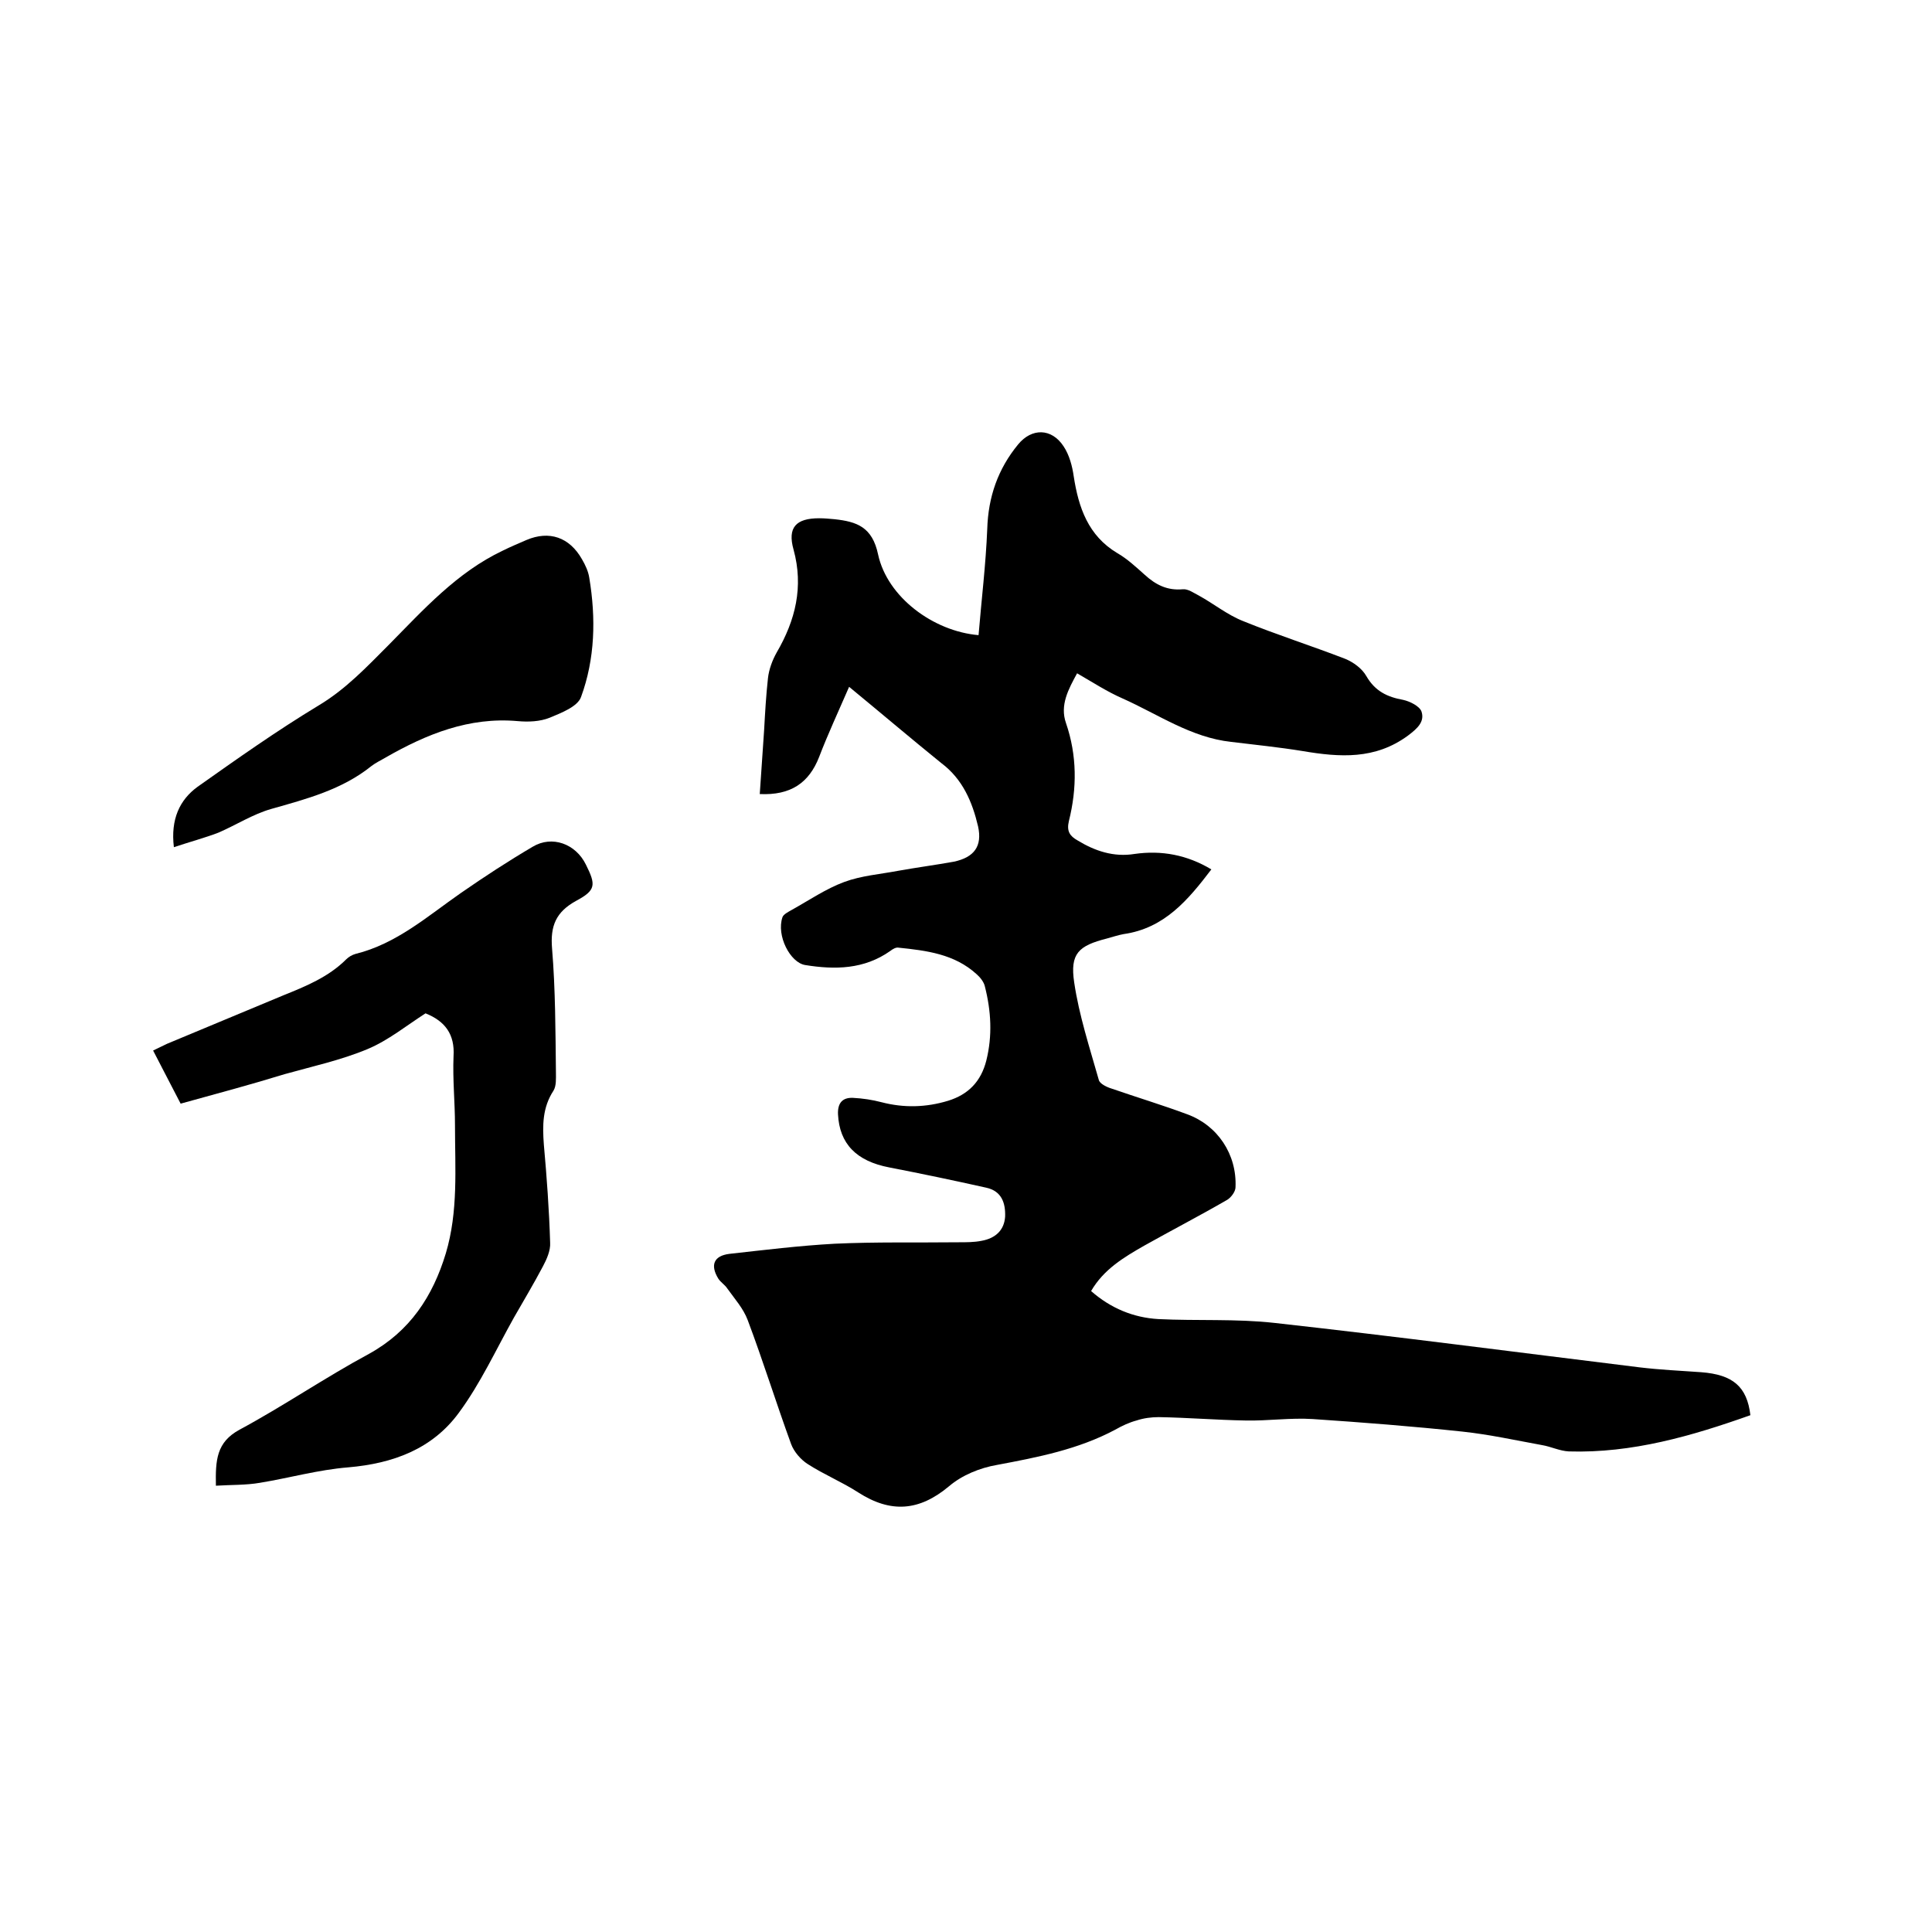
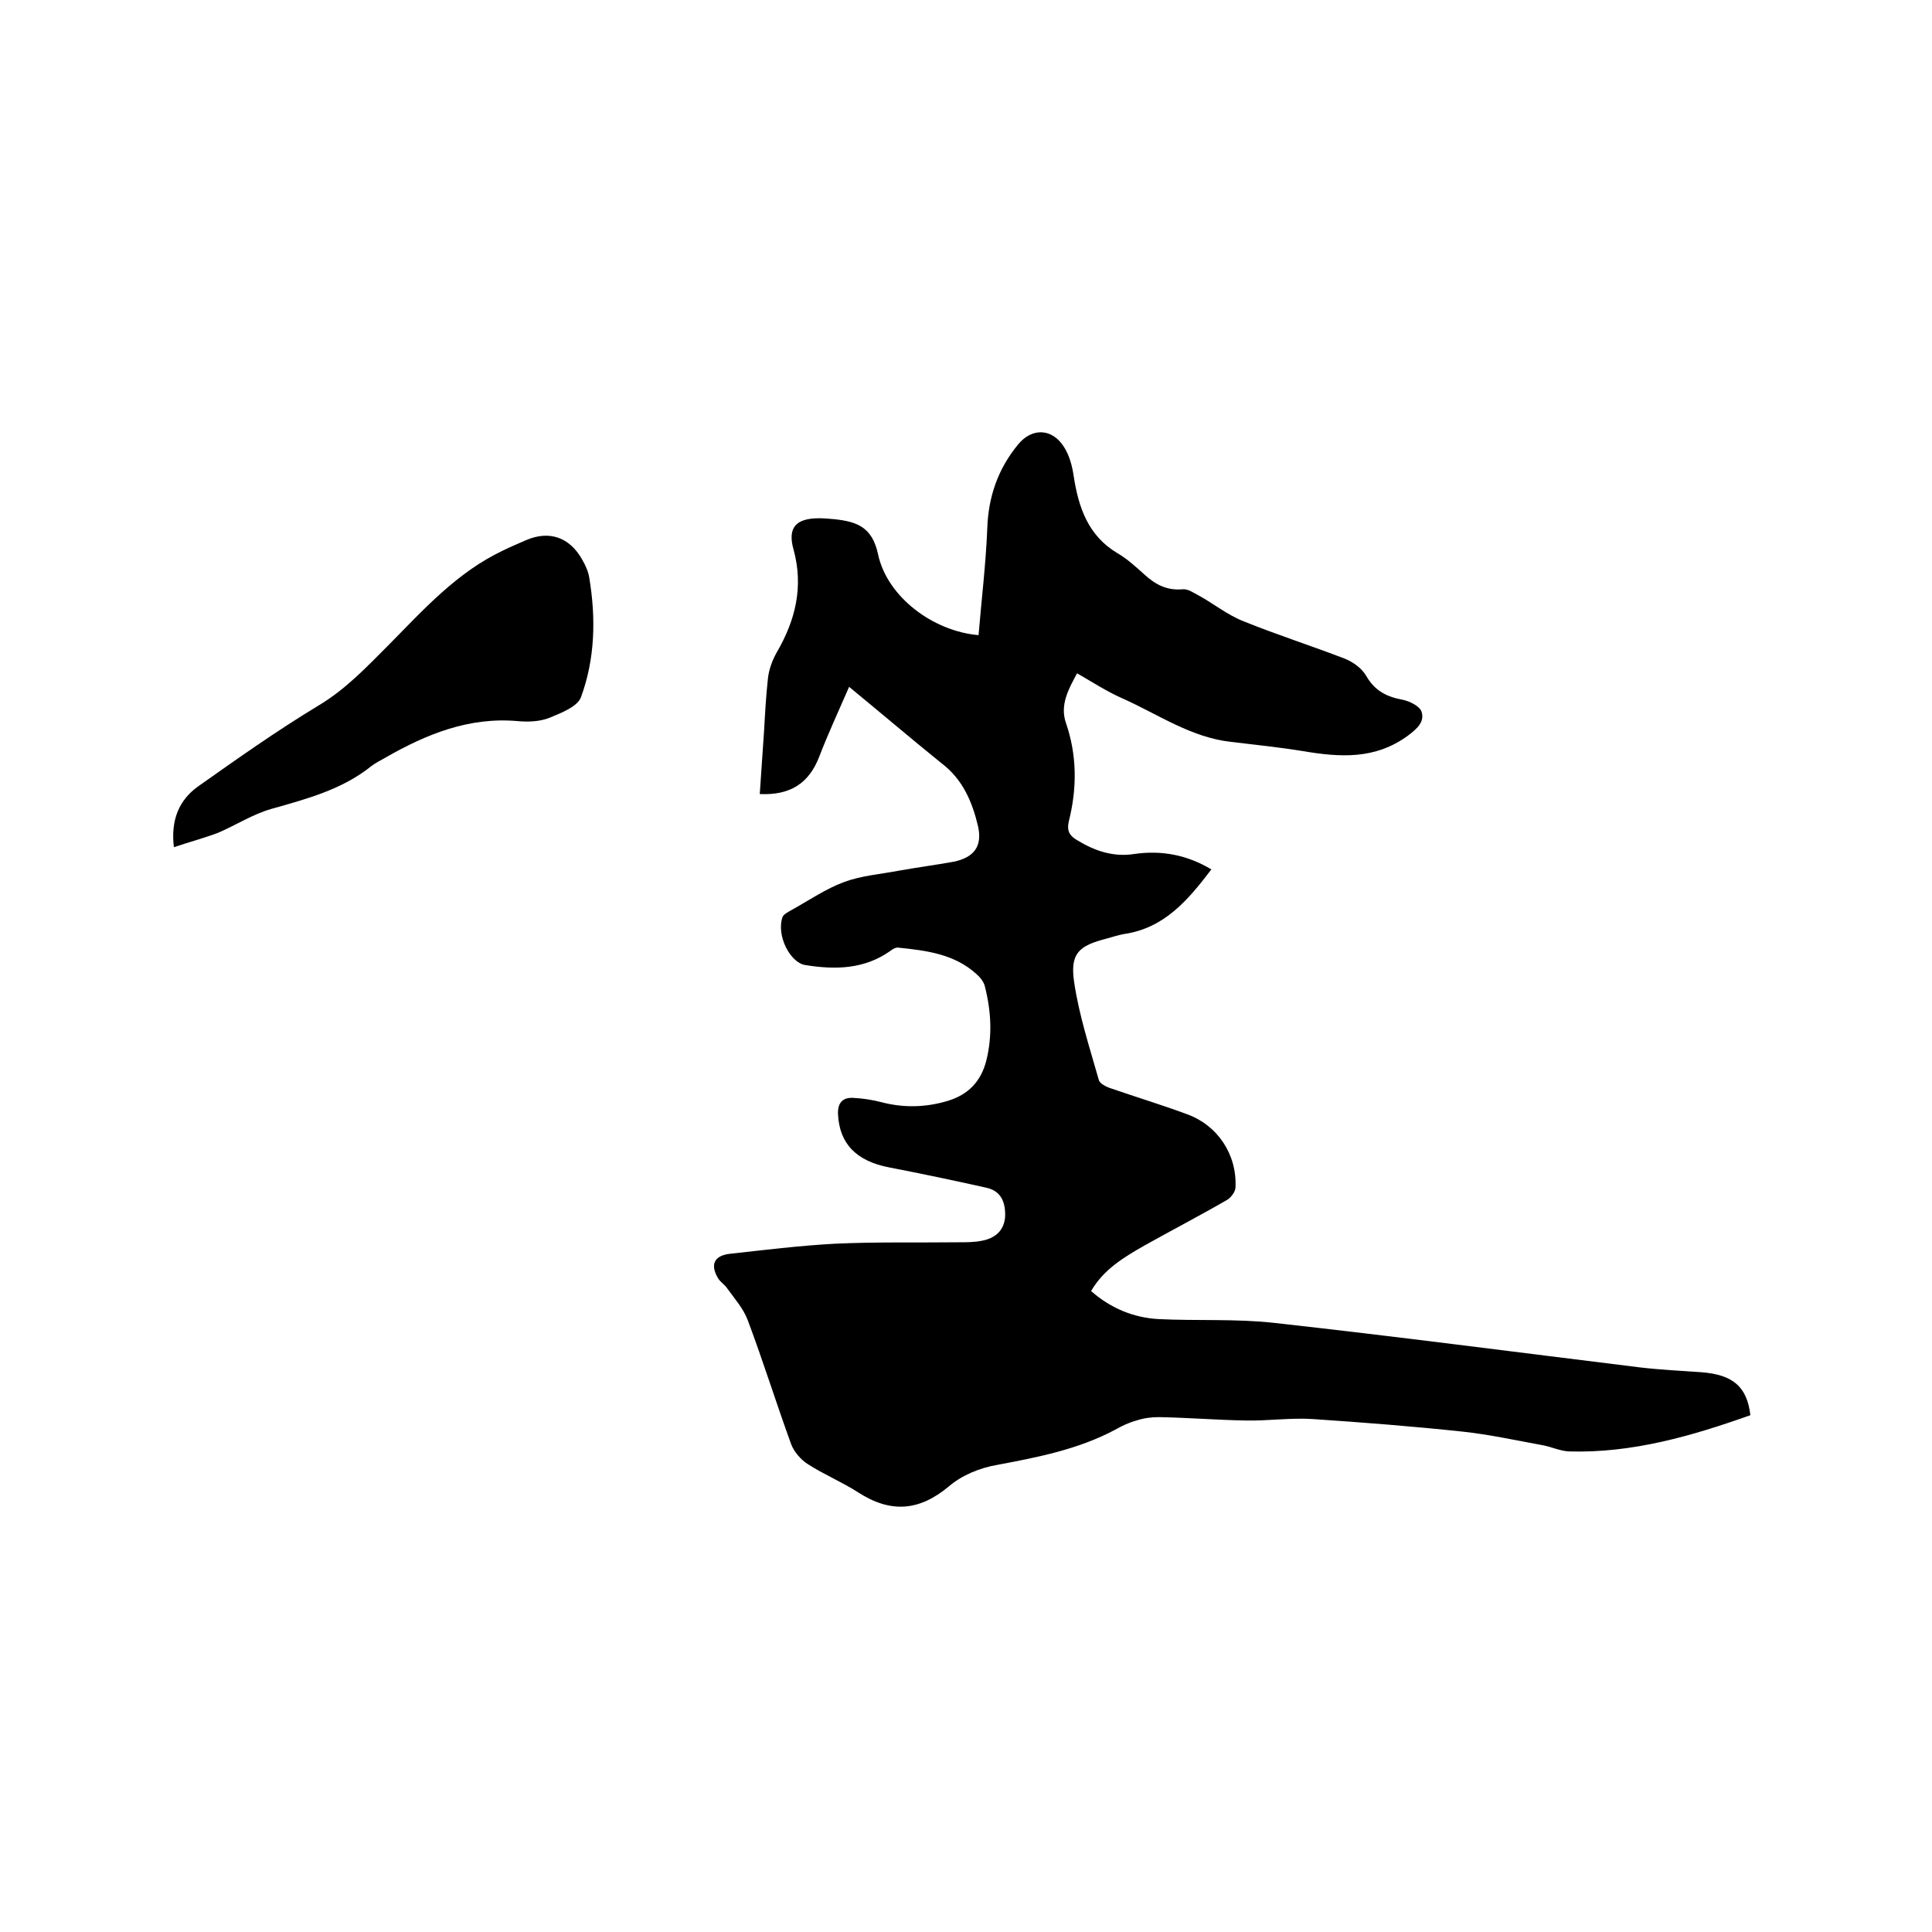
<svg xmlns="http://www.w3.org/2000/svg" enable-background="new 0 0 400 400" viewBox="0 0 400 400">
  <path d="m175.8 142.2c-2.3 5.3-4.4 9.8-6.2 14.5-2.1 5.4-5.9 8-12.3 7.7.3-4.4.6-8.8.9-13.2.2-3.6.4-7.2.8-10.8.2-1.8.9-3.7 1.8-5.3 3.9-6.7 5.6-13.6 3.5-21.3-1.3-4.6.5-6.5 5.3-6.5 1.1 0 2.1.1 3.2.2 4.6.5 7.8 1.6 9 7.3 1.9 8.8 11.4 15.9 20.8 16.7.6-7.3 1.5-14.6 1.8-22 .2-6.6 2.2-12.4 6.4-17.5 2.8-3.4 6.9-3.4 9.4.4 1.2 1.8 1.8 4.1 2.1 6.2 1 6.5 3 12.3 9 15.9 2.1 1.2 3.9 2.9 5.7 4.5 2.3 2.1 4.7 3.3 7.9 3 1.1-.1 2.3.8 3.3 1.3 3.1 1.7 5.9 4 9.2 5.3 6.9 2.8 14.1 5.1 21.1 7.8 1.7.7 3.5 2 4.4 3.6 1.8 3.1 4.3 4.3 7.6 4.9 1.4.3 3.4 1.3 3.8 2.4.7 2.1-.8 3.5-2.8 5-6.8 5-14.1 4.5-21.8 3.2-4.9-.8-9.9-1.3-14.8-1.9-8.3-.9-15.1-5.7-22.5-9-3.2-1.4-6.1-3.3-9.4-5.2-1.8 3.3-3.6 6.6-2.3 10.3 2.3 6.7 2.3 13.5.6 20.3-.5 2.1.2 3.1 1.8 4 3.6 2.2 7.5 3.5 11.8 2.8 5.6-.8 10.9.2 15.9 3.2-4.8 6.3-9.7 12.2-18.2 13.4-1.1.2-2.3.6-3.4.9-5.9 1.5-7.7 3.1-6.8 9.1 1 6.8 3.2 13.5 5.1 20.2.2.8 1.7 1.5 2.7 1.8 5.2 1.8 10.5 3.4 15.6 5.3 6.3 2.3 10.3 8.3 10 15.1 0 .9-.9 2.1-1.7 2.6-5.7 3.3-11.5 6.3-17.2 9.5-4.2 2.4-8.4 4.9-11 9.4 4.1 3.6 8.8 5.5 13.9 5.8 8 .4 16.1-.1 24.1.8 25.2 2.8 50.4 6.1 75.6 9.2 4.2.5 8.4.7 12.7 1 6.6.5 9.5 3 10.2 8.9-12.1 4.3-24.5 7.9-37.6 7.5-1.9-.1-3.7-1-5.5-1.3-5.5-1-10.9-2.2-16.5-2.8-10.3-1.1-20.6-1.9-31-2.6-4.6-.3-9.3.4-13.9.3-6-.1-12-.6-18-.7-1.5 0-3.1.2-4.6.7-1.5.4-3 1.1-4.4 1.9-7.7 4.1-16 5.7-24.5 7.3-3.5.6-7.2 2.1-9.9 4.4-6.2 5.2-12.1 5.6-18.8 1.3-3.4-2.2-7.1-3.7-10.5-5.9-1.4-.9-2.8-2.5-3.4-4.1-3.1-8.5-5.8-17.2-9-25.7-.9-2.4-2.7-4.4-4.2-6.5-.5-.8-1.4-1.3-1.9-2.1-1.7-2.8-.9-4.7 2.3-5.1 7.2-.8 14.5-1.7 21.8-2.1 8.6-.4 17.1-.2 25.7-.3 1.6 0 3.2 0 4.7-.3 2.8-.5 4.7-2.1 4.9-5 .1-2.8-.7-5.3-3.9-6-6.7-1.5-13.4-2.9-20.1-4.2-6.8-1.3-10.3-4.9-10.6-11-.1-2.3.9-3.5 3.1-3.4 2 .1 4 .4 5.9.9 4.6 1.2 9.2 1.1 13.8-.3 4.2-1.3 6.8-4 7.9-8.3 1.3-5.2 1-10.3-.3-15.4-.2-.9-1-1.9-1.7-2.5-4.6-4.2-10.4-4.9-16.2-5.5-.5-.1-1.2.3-1.7.7-5.4 3.8-11.4 3.9-17.6 2.9-3.1-.5-6-6.1-4.7-9.9.2-.6 1.2-1.1 1.9-1.5 3.6-2 7.1-4.4 10.9-5.8 3.5-1.3 7.4-1.6 11.1-2.3 3.9-.7 7.7-1.2 11.6-1.9 4.2-.9 5.9-3.2 5-7.3-1.2-5.1-3.2-9.8-7.6-13.1-6.3-5.1-12.3-10.2-19.1-15.8z" />
-   <path d="m37.4 228.5c-1.8-3.5-3.7-7.1-5.7-11 1.1-.5 2-1 2.9-1.4 8-3.3 16-6.7 24-10 4.7-1.9 9.4-3.8 13.1-7.5.5-.5 1.2-.9 1.9-1.1 8.5-2.1 14.9-7.8 21.8-12.6 4.9-3.4 9.8-6.6 14.9-9.6 4-2.4 8.9-.6 11 3.7 2.1 4.2 2.1 5.3-2 7.5-4.2 2.3-5.4 5.2-5 9.9.7 8.5.7 17.1.8 25.7 0 1.2.1 2.7-.5 3.7-2.3 3.5-2.3 7.2-2 11.2.6 6.7 1.1 13.5 1.3 20.3.1 1.6-.7 3.4-1.5 4.9-1.9 3.6-4 7.1-6 10.6-3.7 6.6-6.9 13.6-11.4 19.7-5.5 7.5-13.6 10.5-22.9 11.3-6.2.5-12.2 2.2-18.3 3.2-2.9.5-5.9.4-9.1.6-.1-5.3.1-9 4.9-11.6 9.1-4.9 17.7-10.8 26.8-15.7 8.5-4.7 13.2-11.9 15.9-20.8 2.6-8.7 1.9-17.6 1.9-26.5 0-4.8-.5-9.5-.3-14.3.3-4.6-1.8-7.3-5.8-8.9-3.9 2.5-7.7 5.6-12 7.4-5.5 2.3-11.5 3.6-17.2 5.2-6.8 2.1-13.9 4-21.5 6.1z" />
  <path d="m36 175.4c-.7-5.8 1.2-9.8 4.9-12.5 8.2-5.8 16.4-11.6 25-16.8 5.7-3.4 10-8 14.6-12.6 7.2-7.3 14.1-15 23.6-19.5 1.6-.8 3.3-1.5 4.9-2.2 4.7-2 8.9-.6 11.5 4 .7 1.2 1.3 2.5 1.5 3.8 1.4 8.4 1.2 16.8-1.7 24.7-.7 2-4.1 3.3-6.5 4.3-2 .8-4.4.9-6.6.7-10.1-.9-18.9 2.7-27.3 7.5-1 .6-2.1 1.1-3 1.8-6.1 4.9-13.4 6.8-20.8 8.9-3.8 1.1-7.2 3.3-10.9 4.9-2.9 1.1-5.9 1.9-9.2 3z" />
</svg>